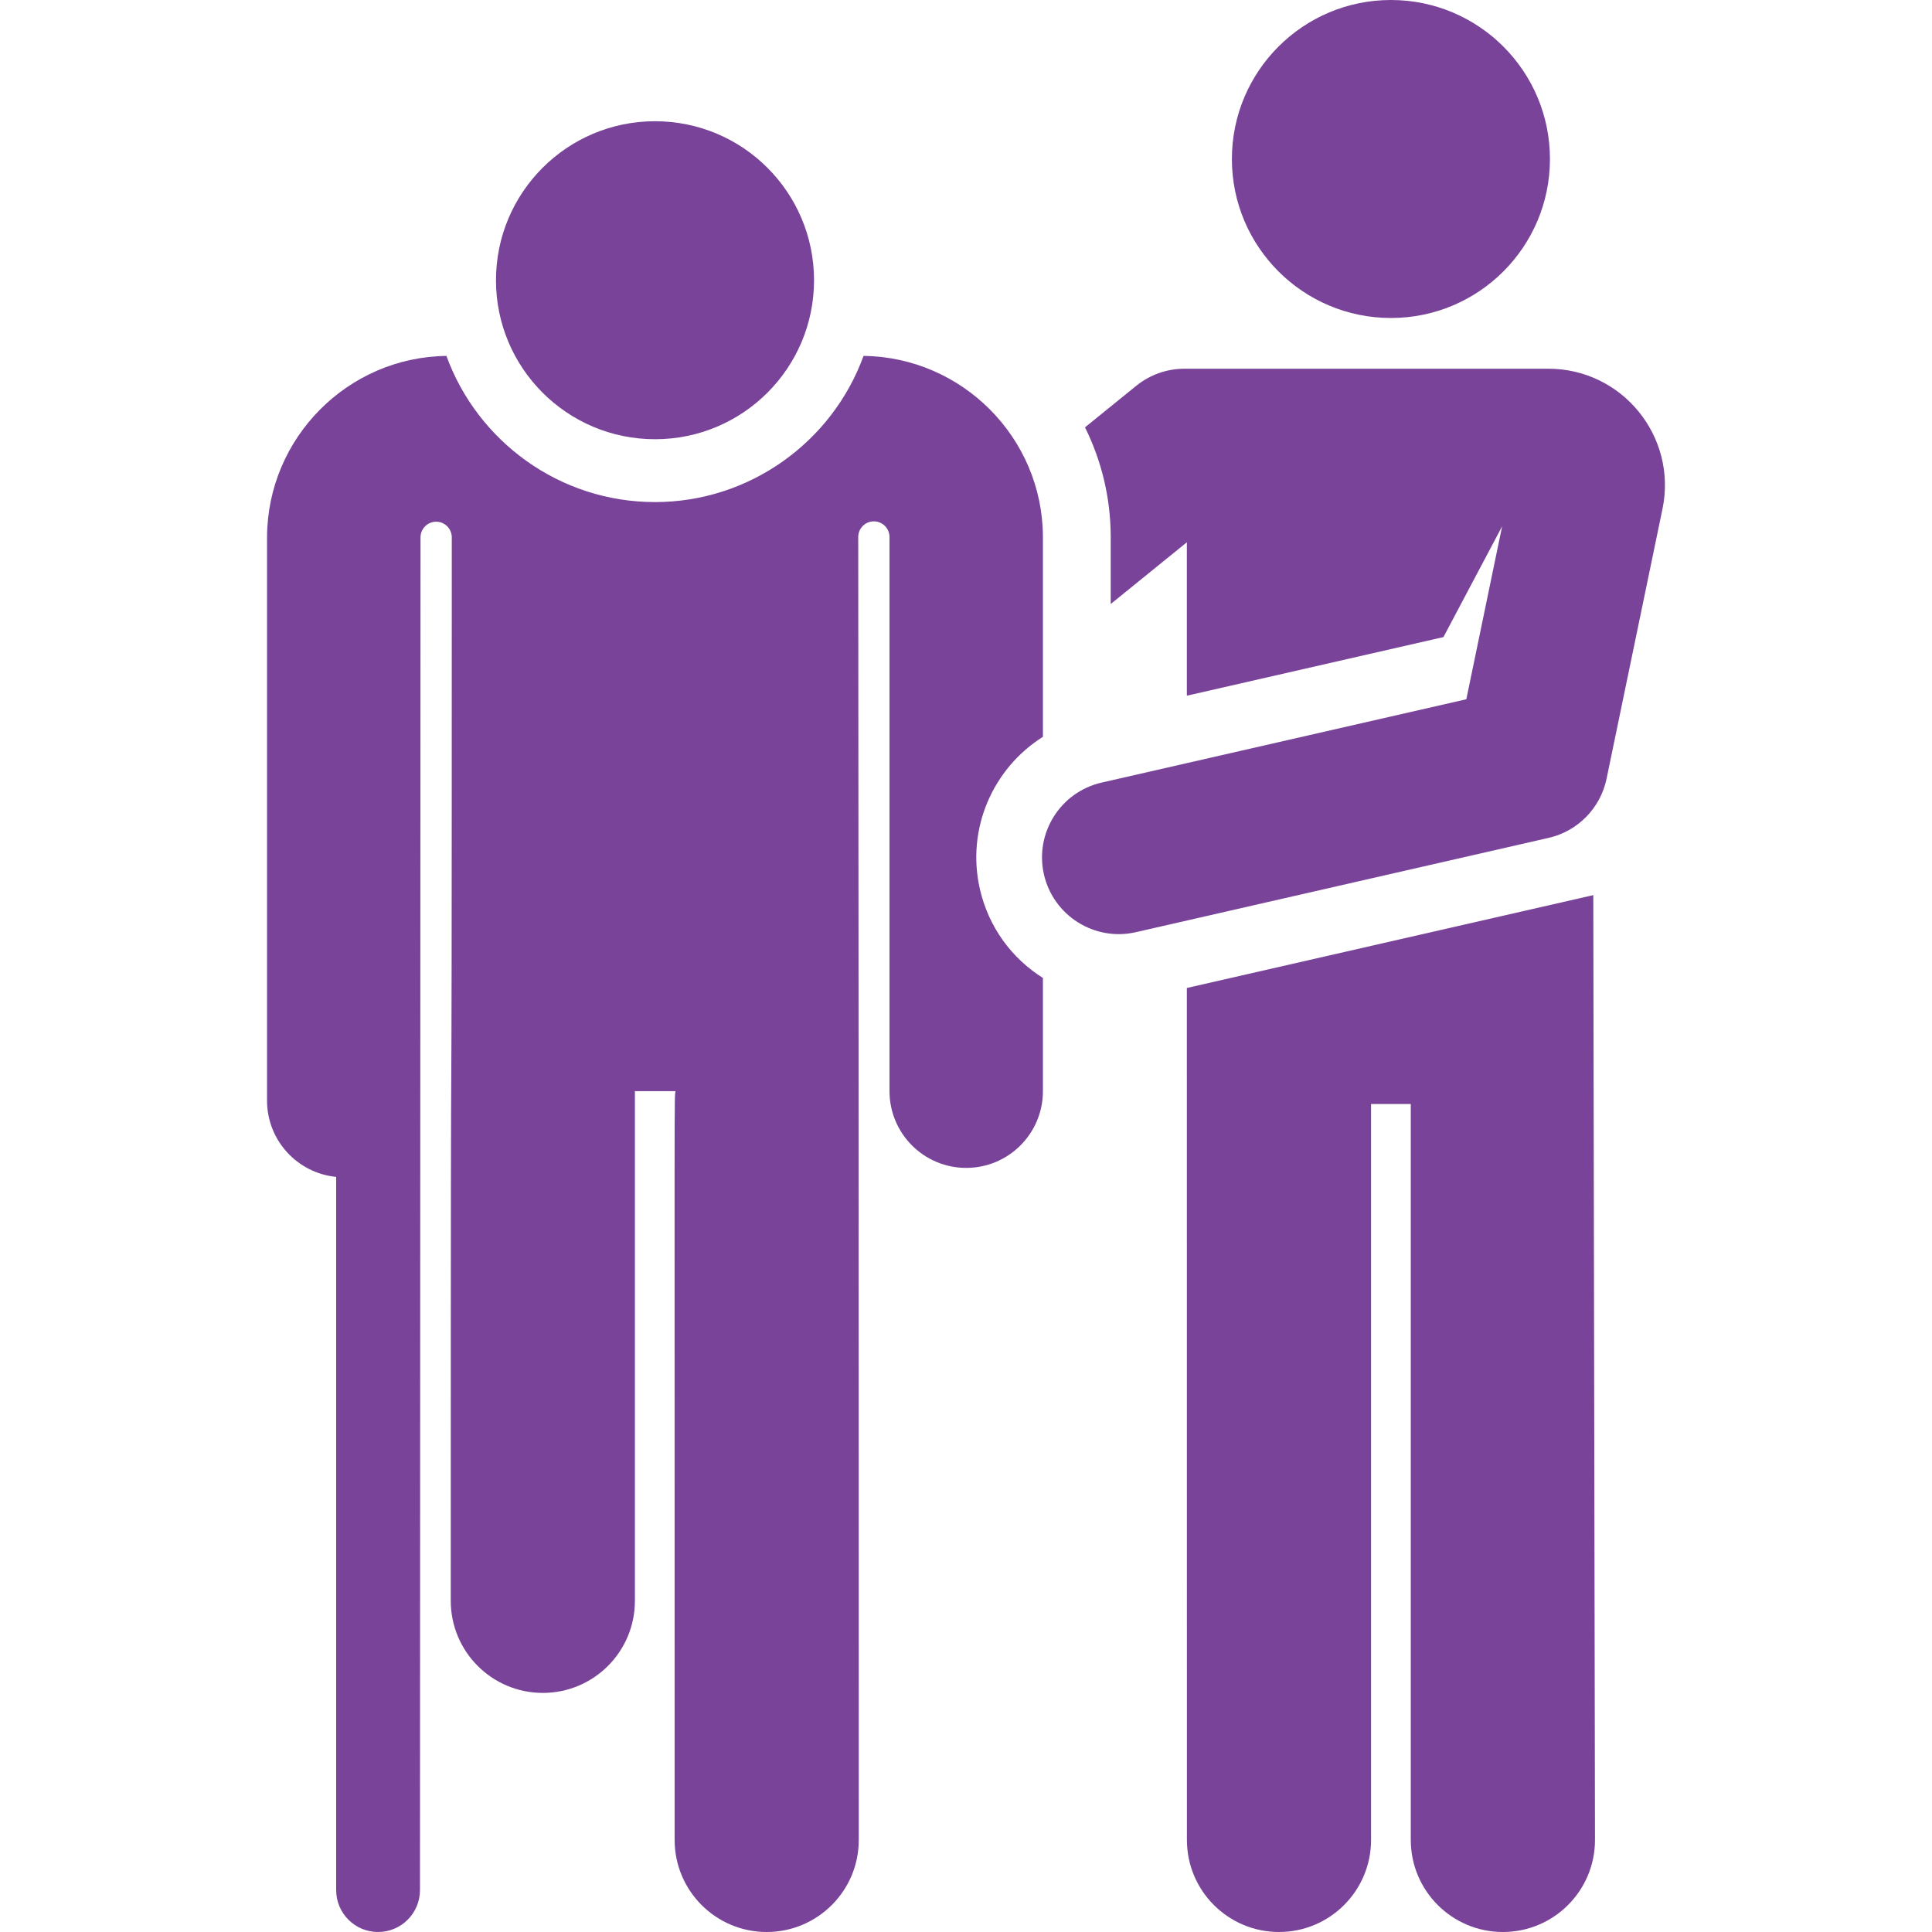
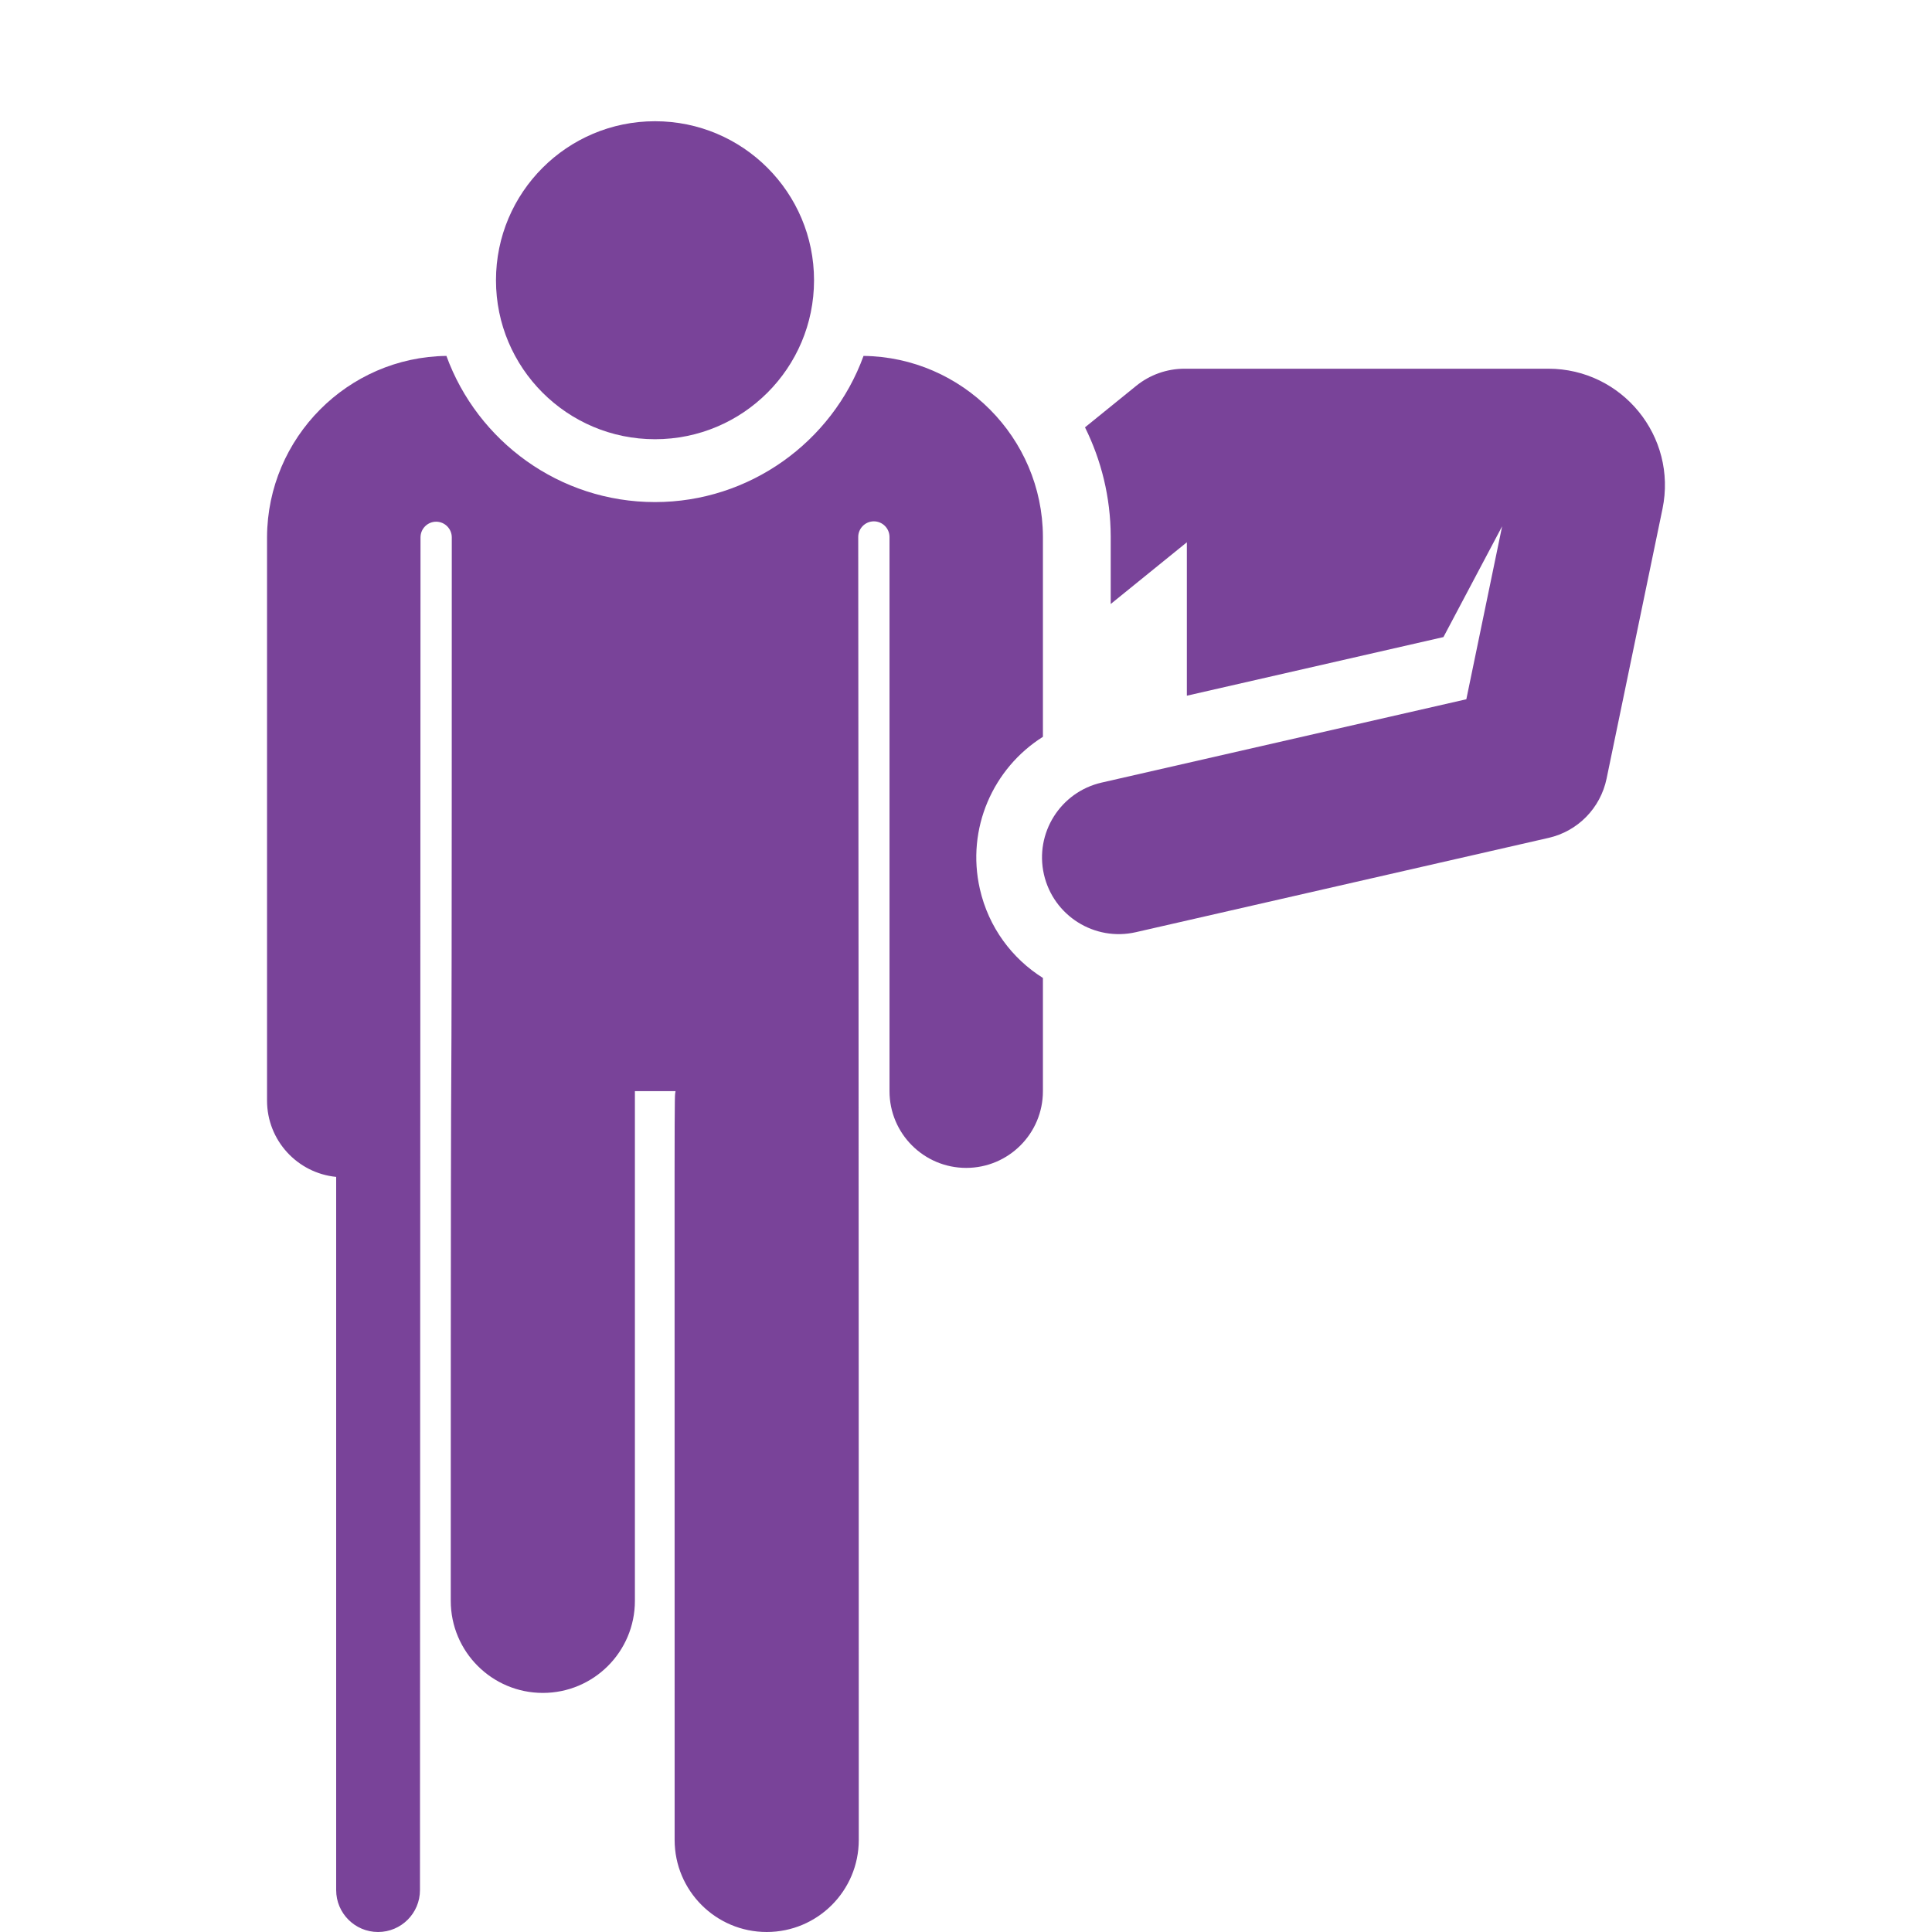
<svg xmlns="http://www.w3.org/2000/svg" width="32" height="32" viewBox="0 0 32 32" fill="none">
  <path d="M16.23 14.726C16.001 13.723 16.449 12.723 17.274 12.204V8.886C17.266 7.249 15.936 5.915 14.303 5.895C13.781 7.328 12.408 8.316 10.849 8.316C9.263 8.316 7.908 7.306 7.394 5.895C5.761 5.915 4.432 7.249 4.423 8.893V18.229C4.423 18.888 4.925 19.43 5.568 19.493V31.306C5.568 31.689 5.879 32 6.262 32C6.645 32 6.956 31.689 6.956 31.306C6.956 27.977 6.965 12.229 6.965 8.899V8.899C6.966 8.756 7.082 8.641 7.225 8.641C7.368 8.642 7.483 8.758 7.483 8.901C7.483 23.746 7.466 11.921 7.466 26.515C7.466 27.357 8.149 28.04 8.991 28.04C9.833 28.04 10.516 27.357 10.516 26.515V18.073H11.189C11.167 18.233 11.174 17.43 11.174 30.475C11.174 31.317 11.857 32 12.699 32C13.541 32 14.224 31.317 14.224 30.475C14.224 19.155 14.217 10.881 14.215 8.894C14.215 8.752 14.33 8.636 14.473 8.635C14.616 8.635 14.732 8.75 14.733 8.893V18.073C14.733 18.775 15.302 19.344 16.003 19.344C16.705 19.344 17.274 18.775 17.274 18.073V16.198C16.763 15.877 16.375 15.361 16.23 14.726Z" fill="#794399" />
  <path d="M10.849 7.275C12.304 7.275 13.483 6.096 13.483 4.642C13.483 3.187 12.304 2.008 10.849 2.008C9.395 2.008 8.215 3.187 8.215 4.642C8.215 6.096 9.395 7.275 10.849 7.275Z" fill="#794399" />
-   <path d="M26.39 14.826L19.658 16.364L19.659 30.475C19.659 31.317 20.342 32 21.184 32C22.026 32 22.709 31.317 22.709 30.475V18.286H23.367V30.475C23.367 31.317 24.05 32 24.892 32C25.735 32 26.418 31.317 26.418 30.475C26.417 29.786 26.39 14.826 26.39 14.826Z" fill="#794399" />
-   <path d="M23.038 5.267C24.493 5.267 25.672 4.088 25.672 2.634C25.672 1.179 24.493 0 23.038 0C21.584 0 20.404 1.179 20.404 2.634C20.404 4.088 21.584 5.267 23.038 5.267Z" fill="#794399" />
  <path d="M25.645 6.107C24.93 6.107 20.317 6.107 19.62 6.107C19.328 6.107 19.046 6.207 18.82 6.39L17.971 7.078C18.241 7.623 18.394 8.234 18.397 8.881C18.397 8.885 18.397 8.889 18.397 8.893V10.004L19.658 8.982V11.523L23.908 10.552L24.88 8.717L24.287 11.582L18.247 12.962C17.563 13.118 17.135 13.8 17.291 14.484C17.448 15.168 18.129 15.596 18.813 15.44L25.649 13.878C26.134 13.768 26.509 13.384 26.61 12.897C26.707 12.43 27.43 8.938 27.536 8.429C27.784 7.23 26.868 6.107 25.645 6.107Z" fill="#794399" />
</svg>